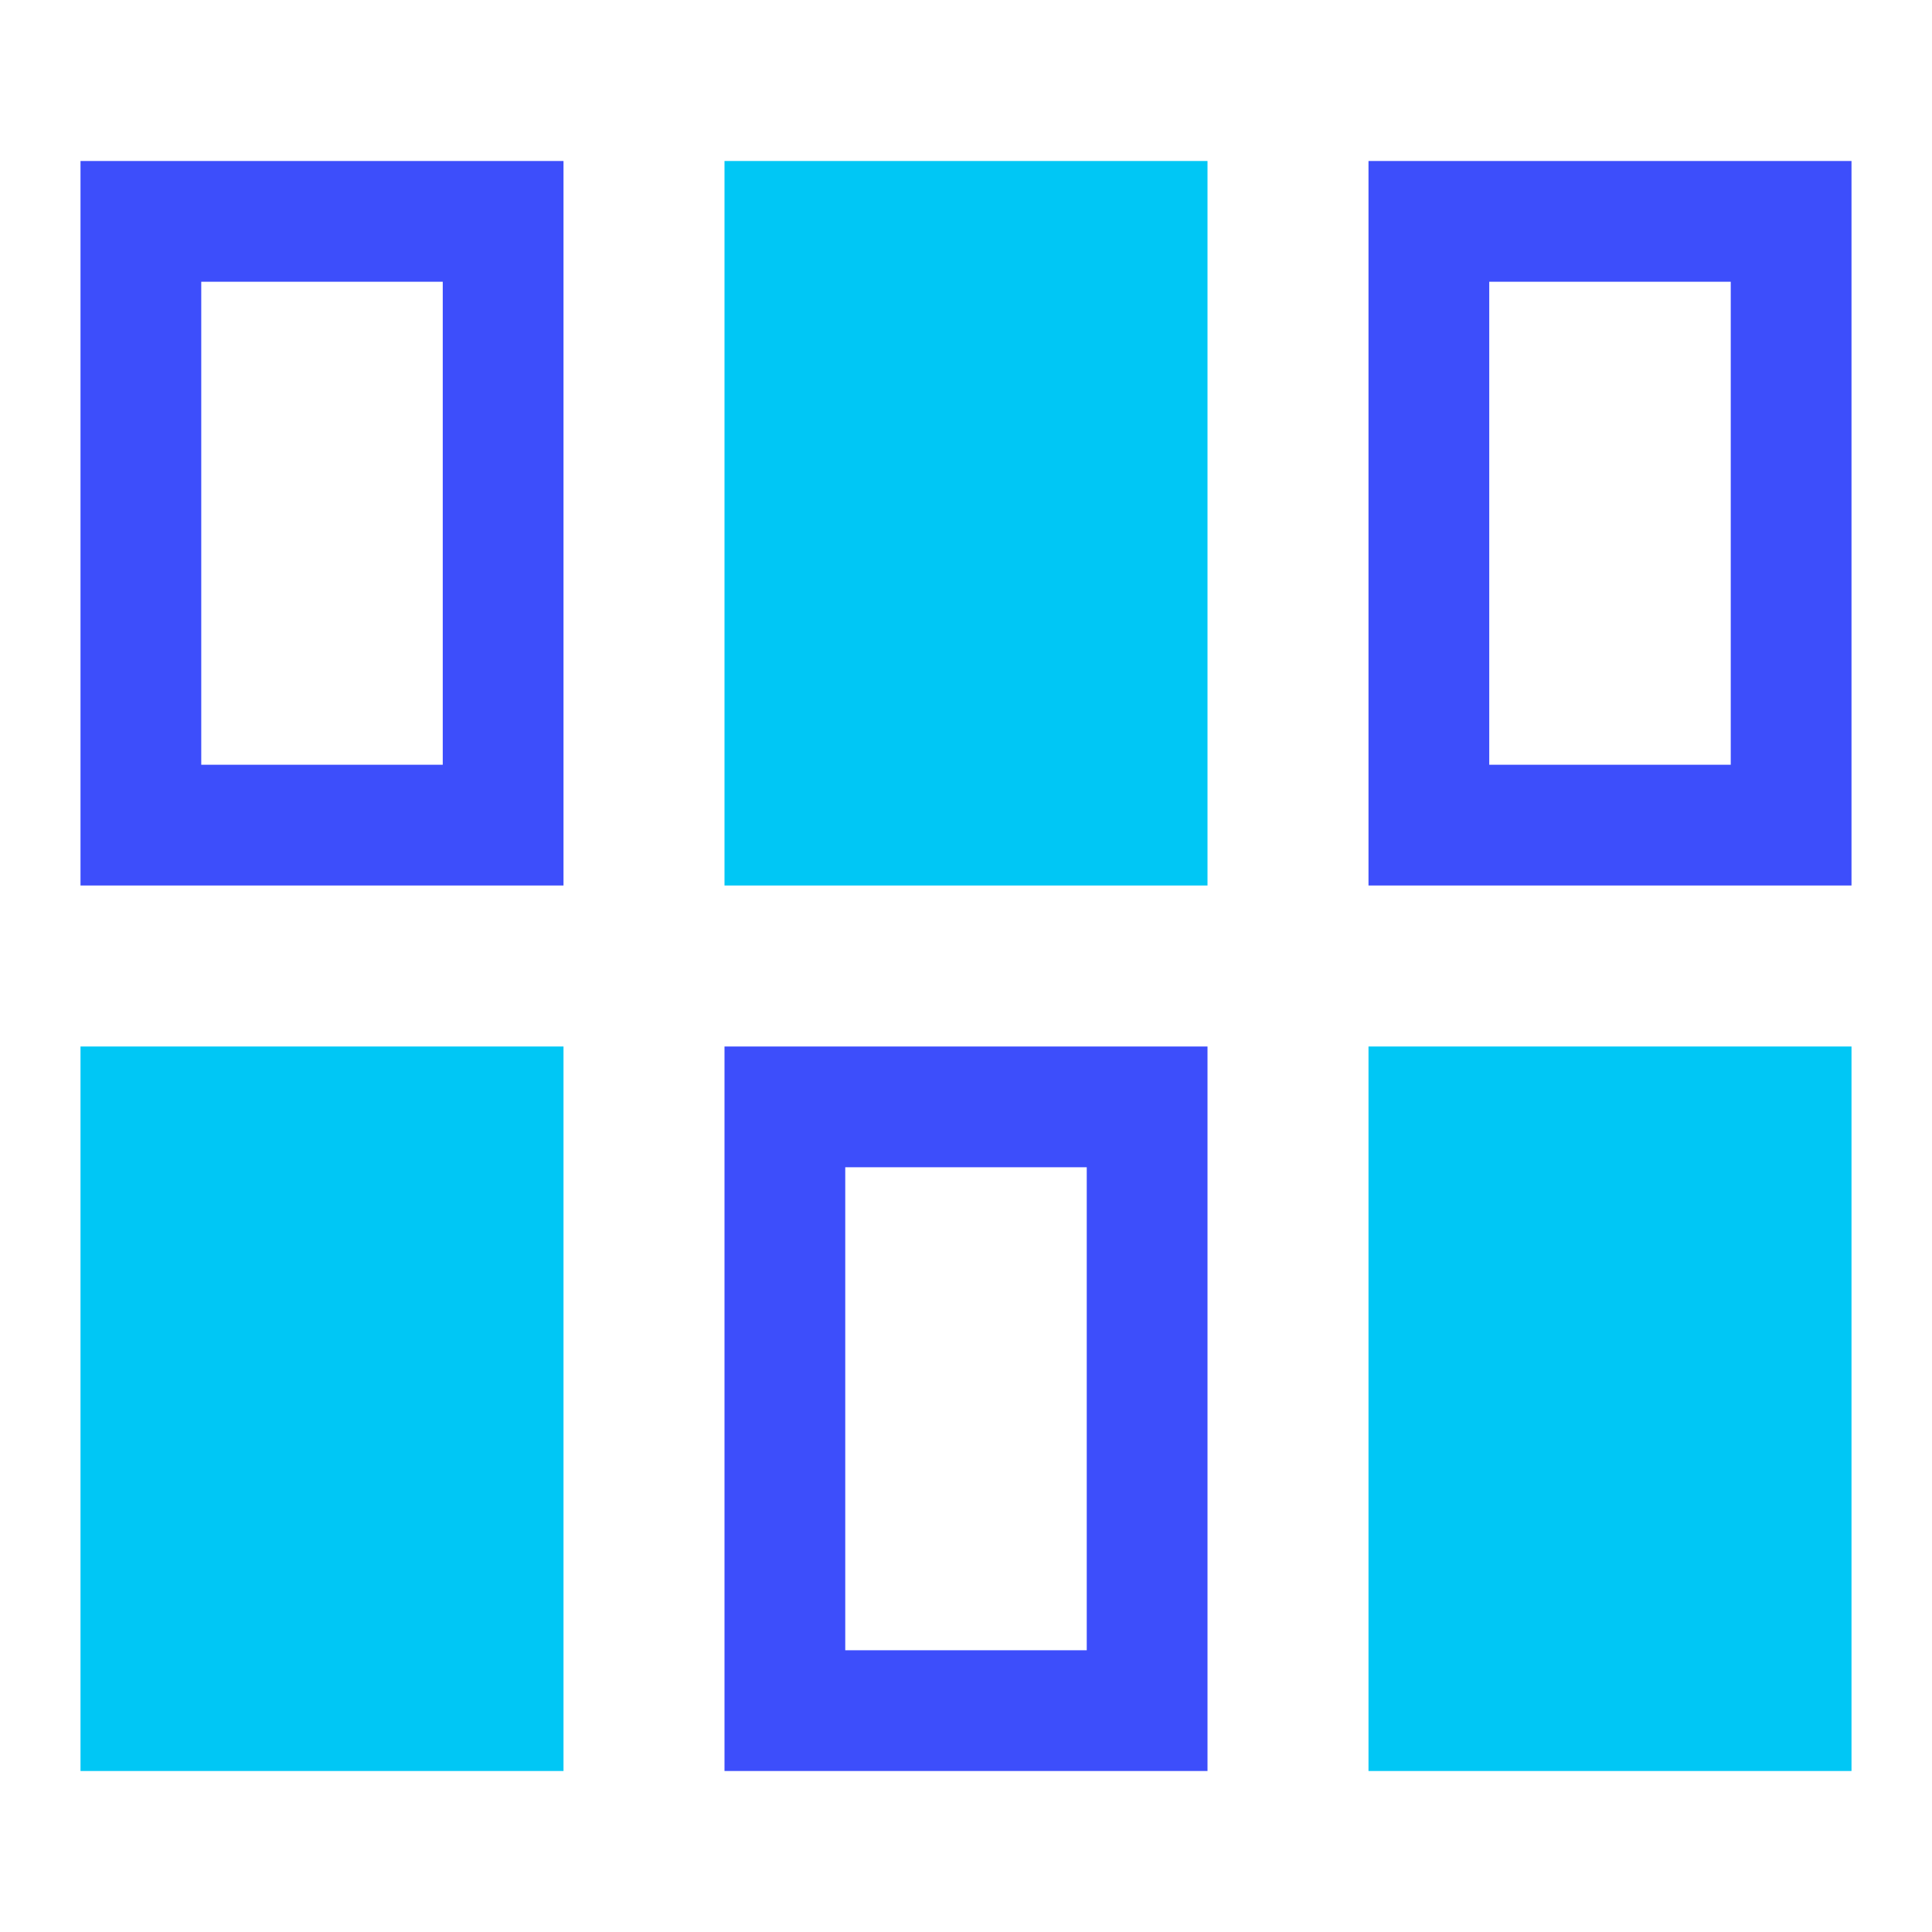
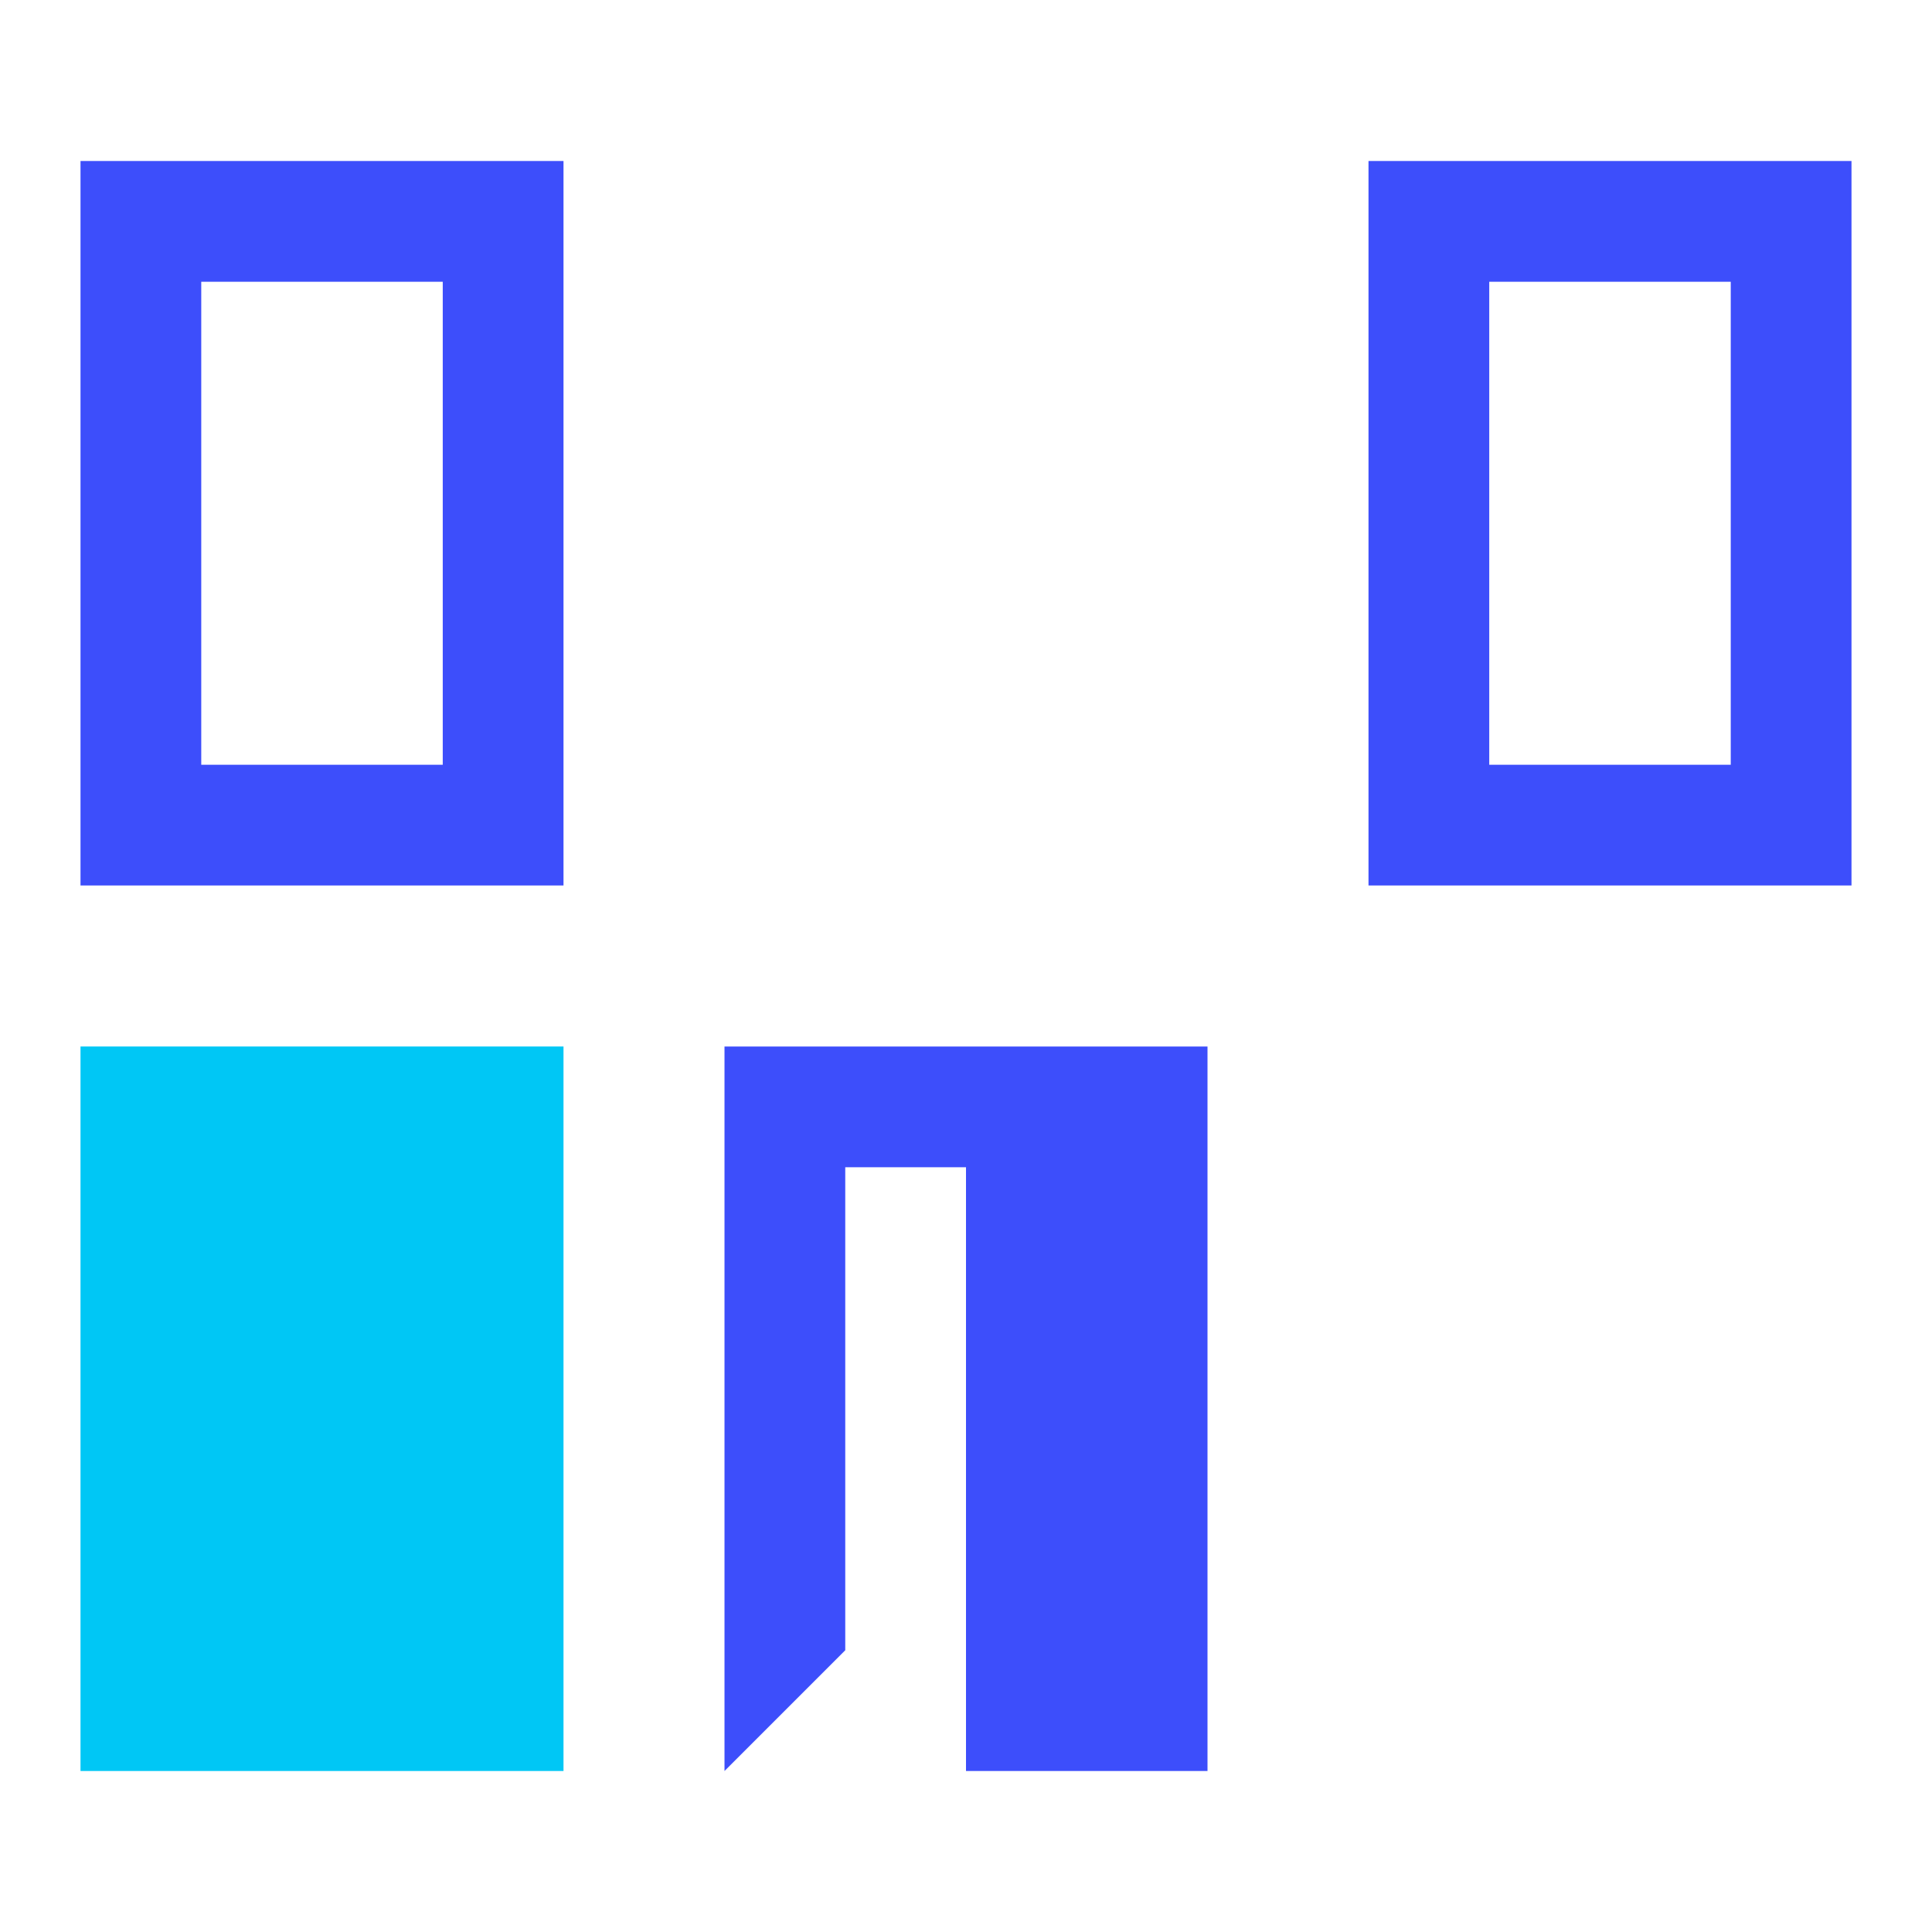
<svg xmlns="http://www.w3.org/2000/svg" version="1.1" id="Layer_1" x="0px" y="0px" viewBox="0 0 96 96" style="enable-background:new 0 0 96 96;" xml:space="preserve">
  <style type="text/css">
	.st0{fill:#3D4EFB;}
	.st1{fill:#00C7F5;}
</style>
-   <path class="st0" d="M36,88V52h24v36H36z M42,82h12V58H42V82z M4,44V8h24v36H4z M68,44V8h24v36H68z M10,38h12V14H10V38z M74,38h12  V14H74V38z" />
+   <path class="st0" d="M36,88V52h24v36H36z h12V58H42V82z M4,44V8h24v36H4z M68,44V8h24v36H68z M10,38h12V14H10V38z M74,38h12  V14H74V38z" />
  <rect x="4" y="52" class="st1" width="24" height="36" />
-   <rect x="68" y="52" class="st1" width="24" height="36" />
-   <rect x="36" y="8" class="st1" width="24" height="36" />
</svg>